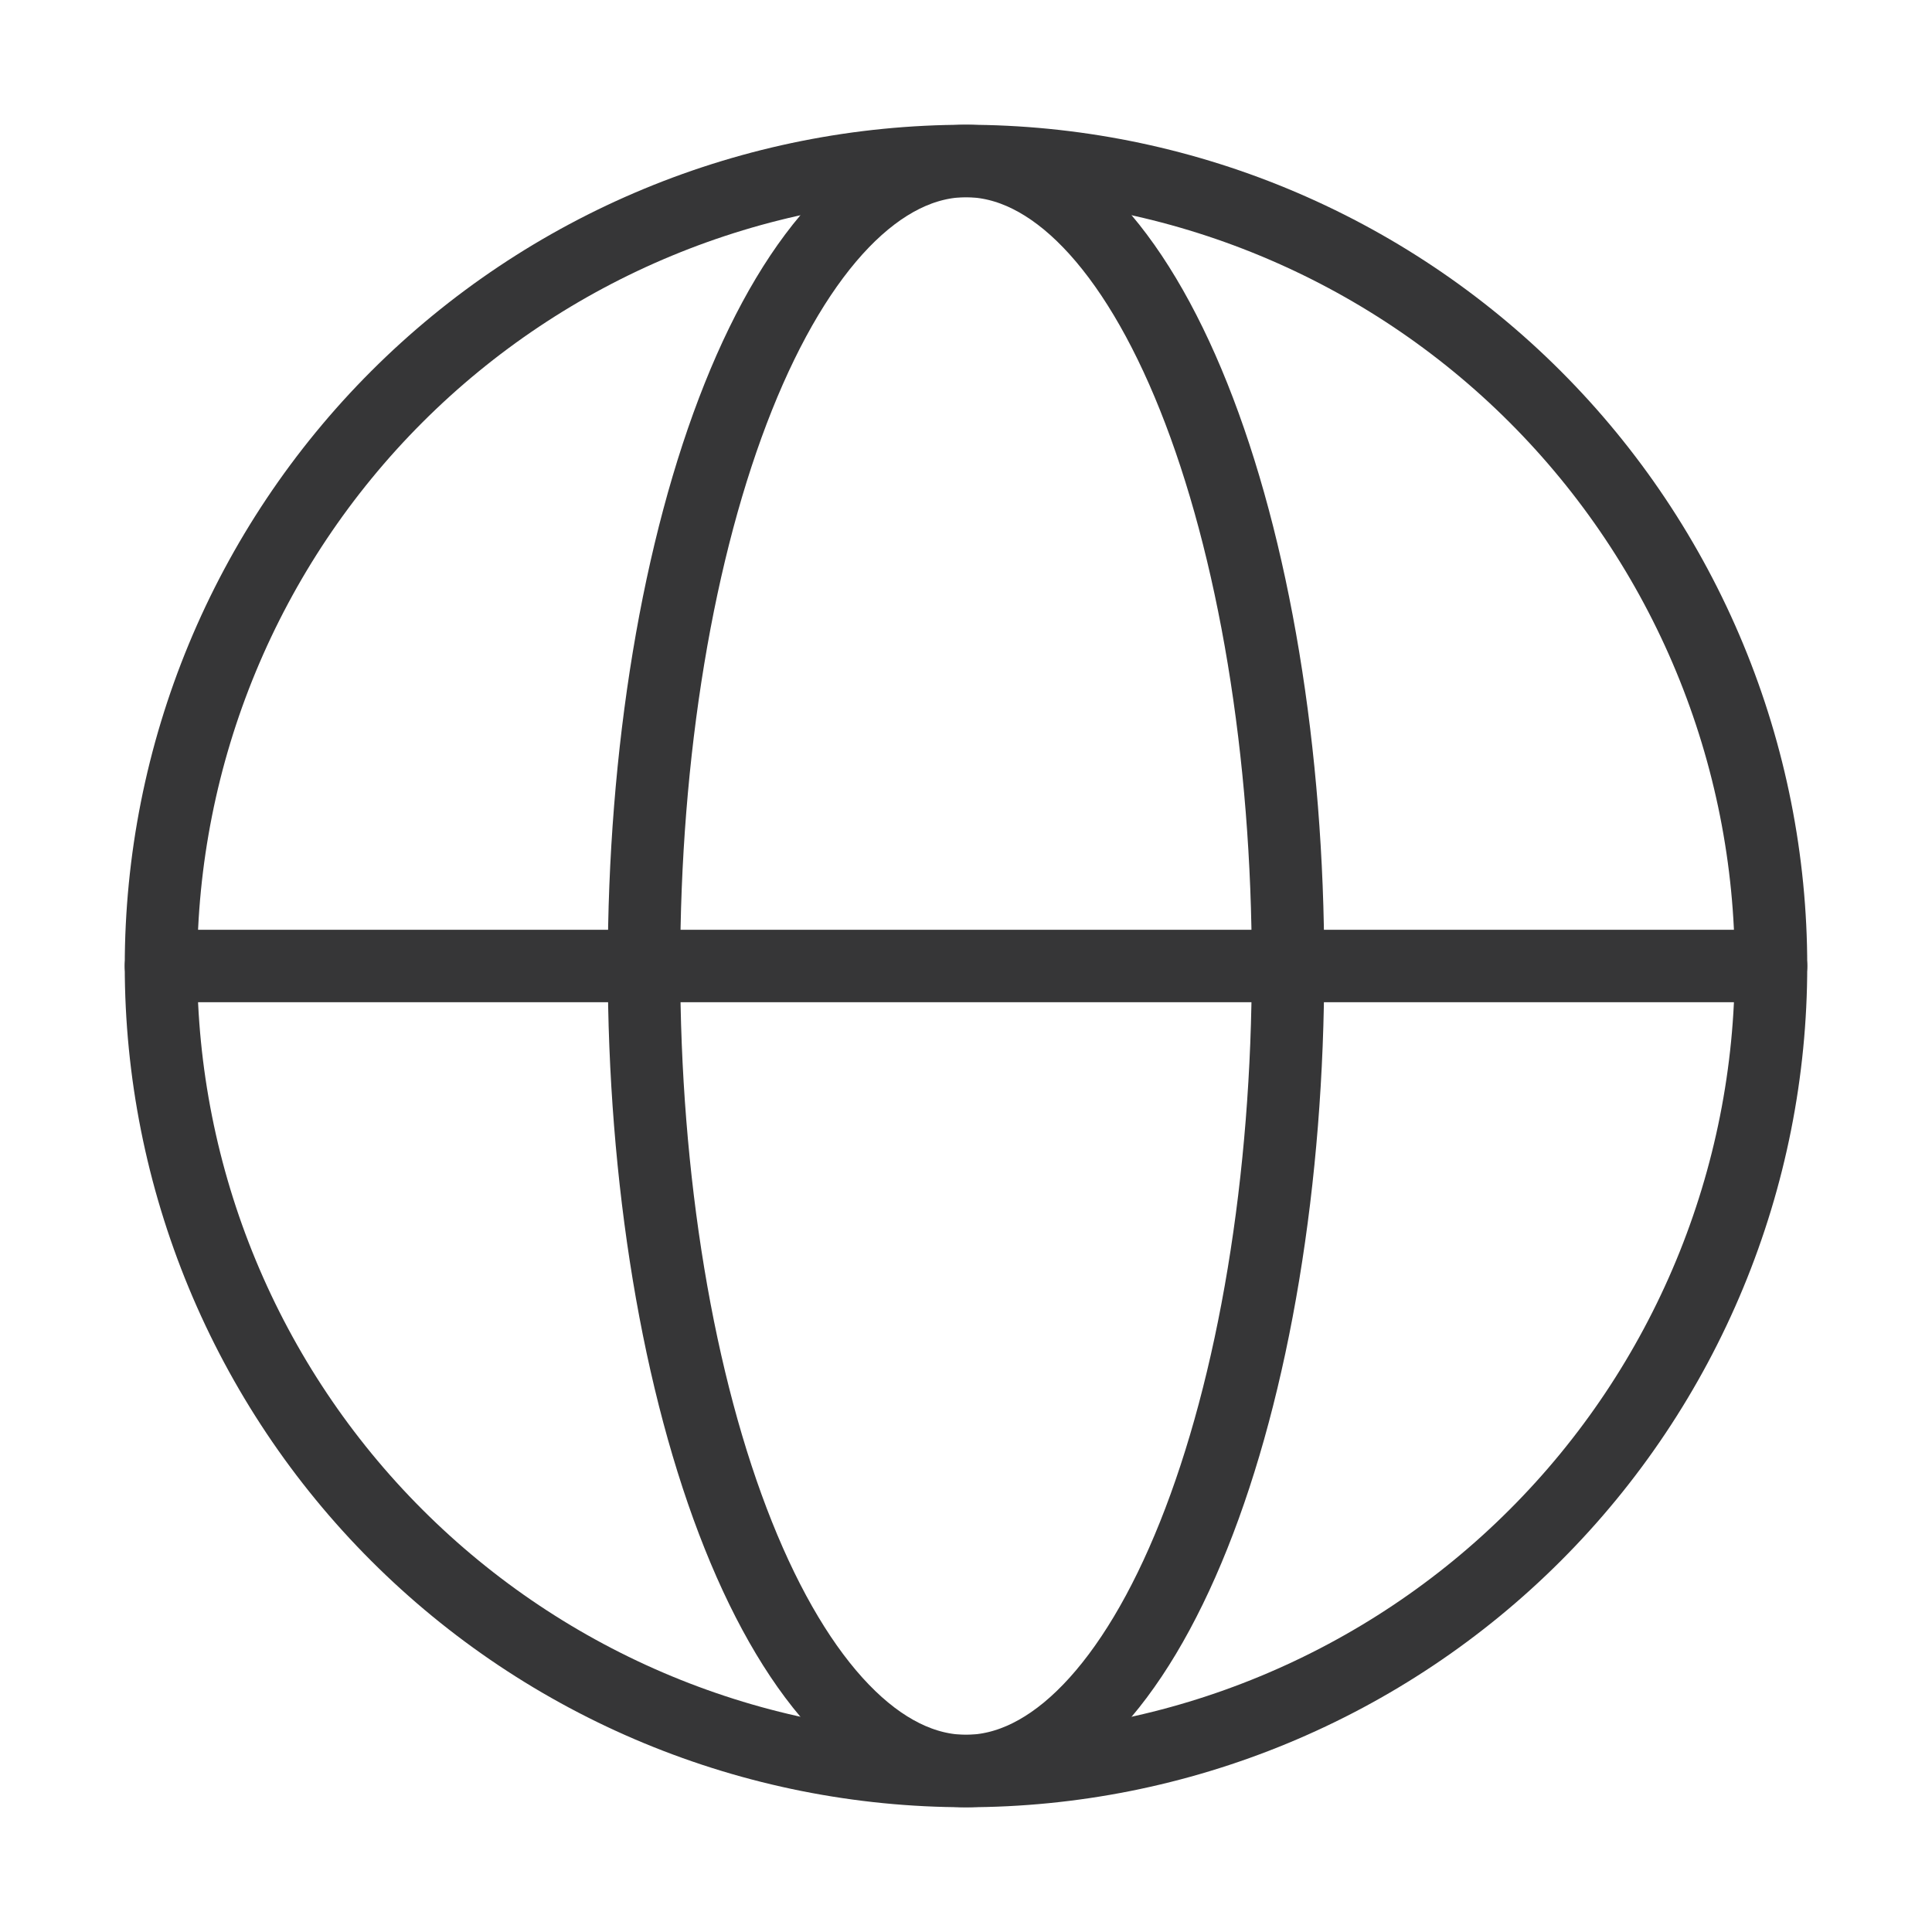
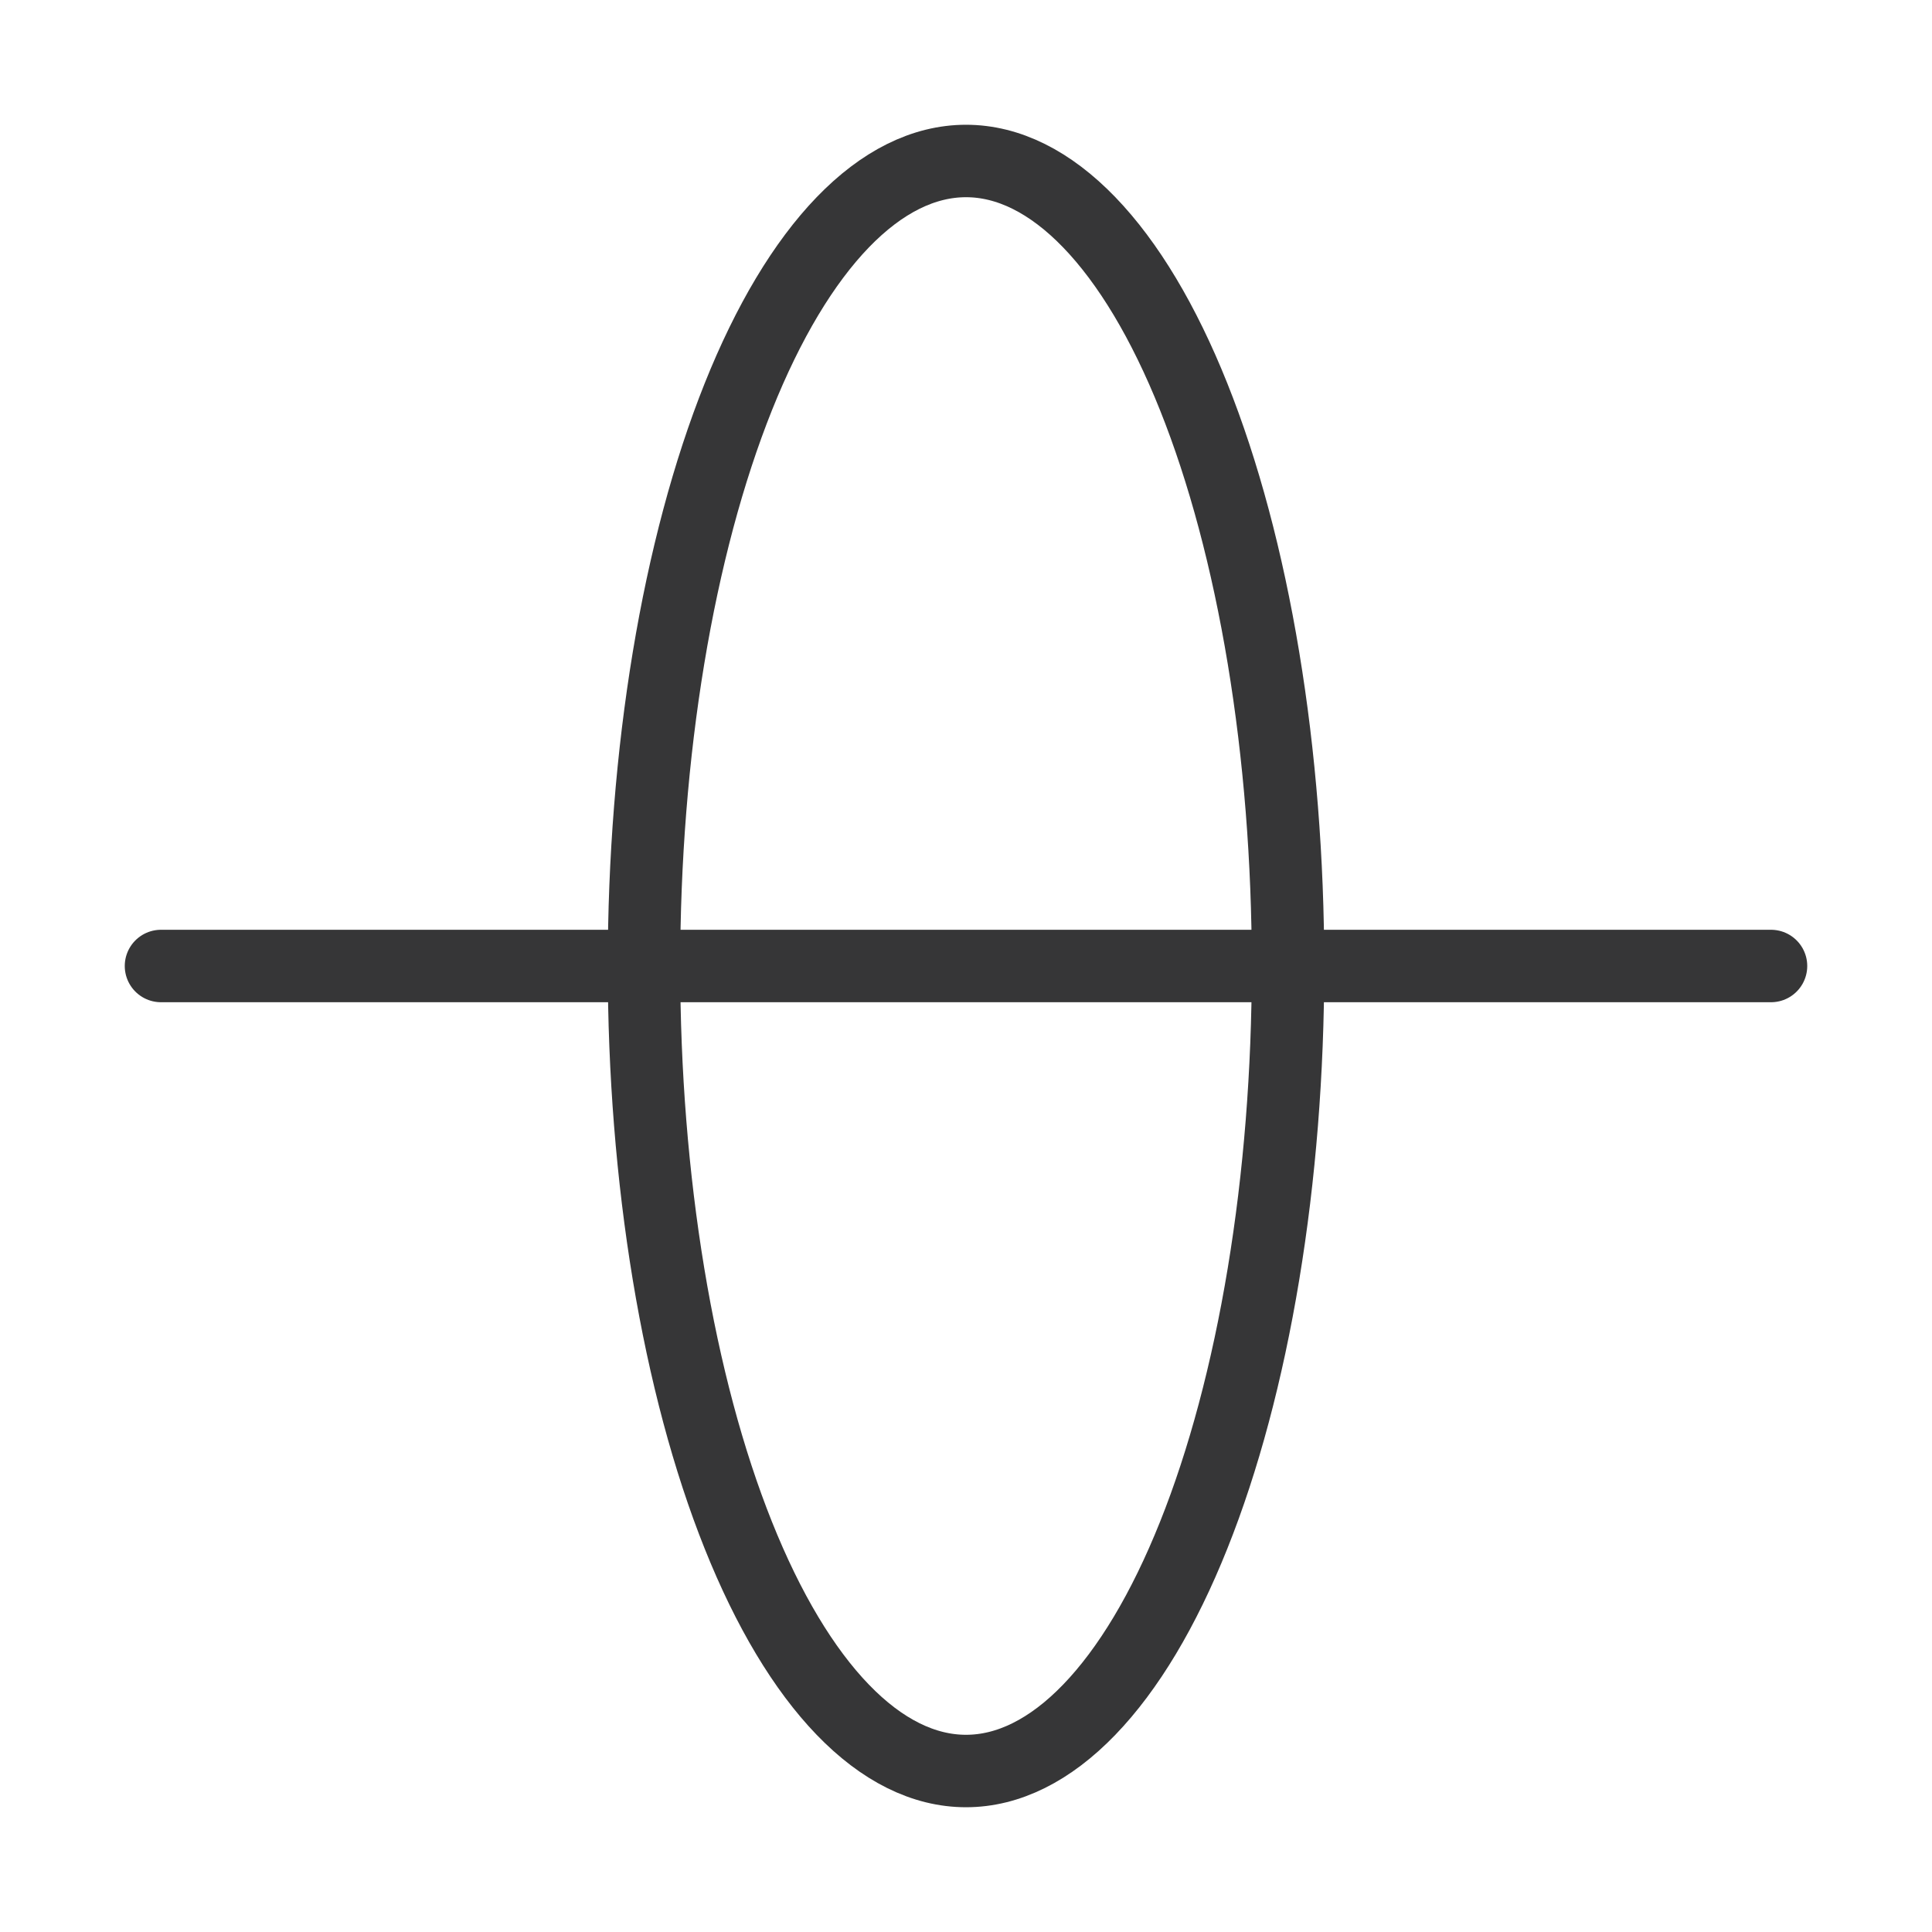
<svg xmlns="http://www.w3.org/2000/svg" width="40" height="40" viewBox="0 0 40 40" fill="none">
-   <path d="M36.667 20C36.667 22.189 36.236 24.356 35.398 26.378C34.56 28.4 33.333 30.238 31.785 31.785C30.238 33.333 28.4 34.56 26.378 35.398C24.356 36.236 22.189 36.667 20 36.667C17.811 36.667 15.644 36.236 13.622 35.398C11.6 34.56 9.763 33.333 8.215 31.785C6.667 30.238 5.44 28.4 4.602 26.378C3.764 24.356 3.333 22.189 3.333 20C3.333 17.811 3.764 15.644 4.602 13.622C5.44 11.6 6.667 9.763 8.215 8.215C9.763 6.667 11.6 5.44 13.622 4.602C15.644 3.764 17.811 3.333 20 3.333C22.189 3.333 24.356 3.764 26.378 4.602C28.4 5.44 30.238 6.667 31.785 8.215C33.333 9.763 34.56 11.6 35.398 13.622C36.236 15.644 36.667 17.811 36.667 20L36.667 20Z" stroke="#363637" stroke-width="1.5" />
  <path d="M26.667 20C26.667 22.189 26.494 24.356 26.159 26.378C25.824 28.4 25.333 30.238 24.714 31.785C24.095 33.333 23.36 34.56 22.551 35.398C21.742 36.236 20.875 36.667 20 36.667C19.125 36.667 18.258 36.236 17.449 35.398C16.64 34.56 15.905 33.333 15.286 31.785C14.667 30.238 14.176 28.4 13.841 26.378C13.506 24.356 13.333 22.189 13.333 20C13.333 17.811 13.506 15.644 13.841 13.622C14.176 11.6 14.667 9.763 15.286 8.215C15.905 6.667 16.64 5.44 17.449 4.602C18.258 3.764 19.125 3.333 20 3.333C20.875 3.333 21.742 3.764 22.551 4.602C23.36 5.44 24.095 6.667 24.714 8.215C25.333 9.763 25.824 11.6 26.159 13.622C26.494 15.644 26.667 17.811 26.667 20L26.667 20Z" stroke="#363637" stroke-width="1.5" />
  <path d="M3.333 20H36.667" stroke="#363637" stroke-width="1.5" stroke-linecap="round" />
</svg>